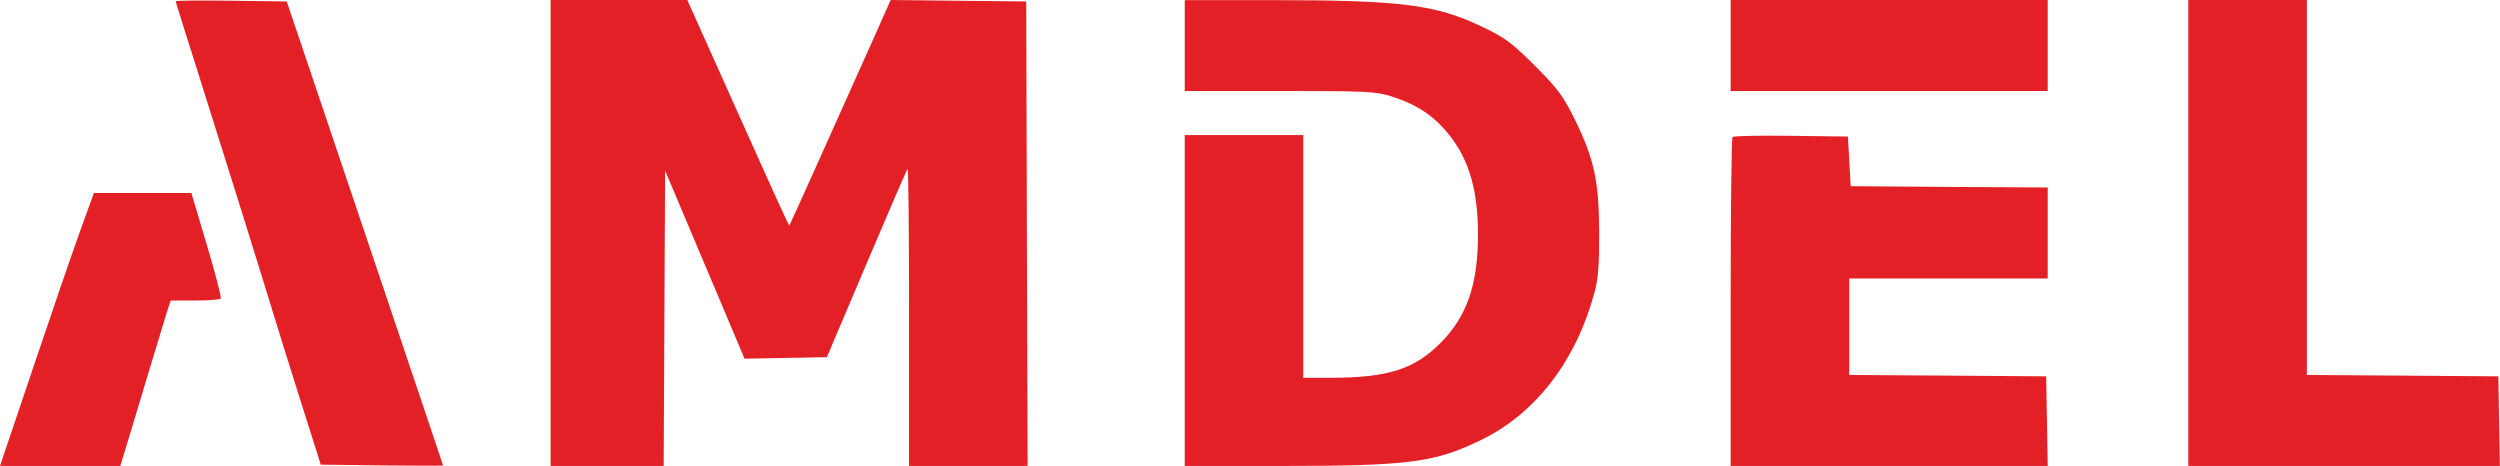
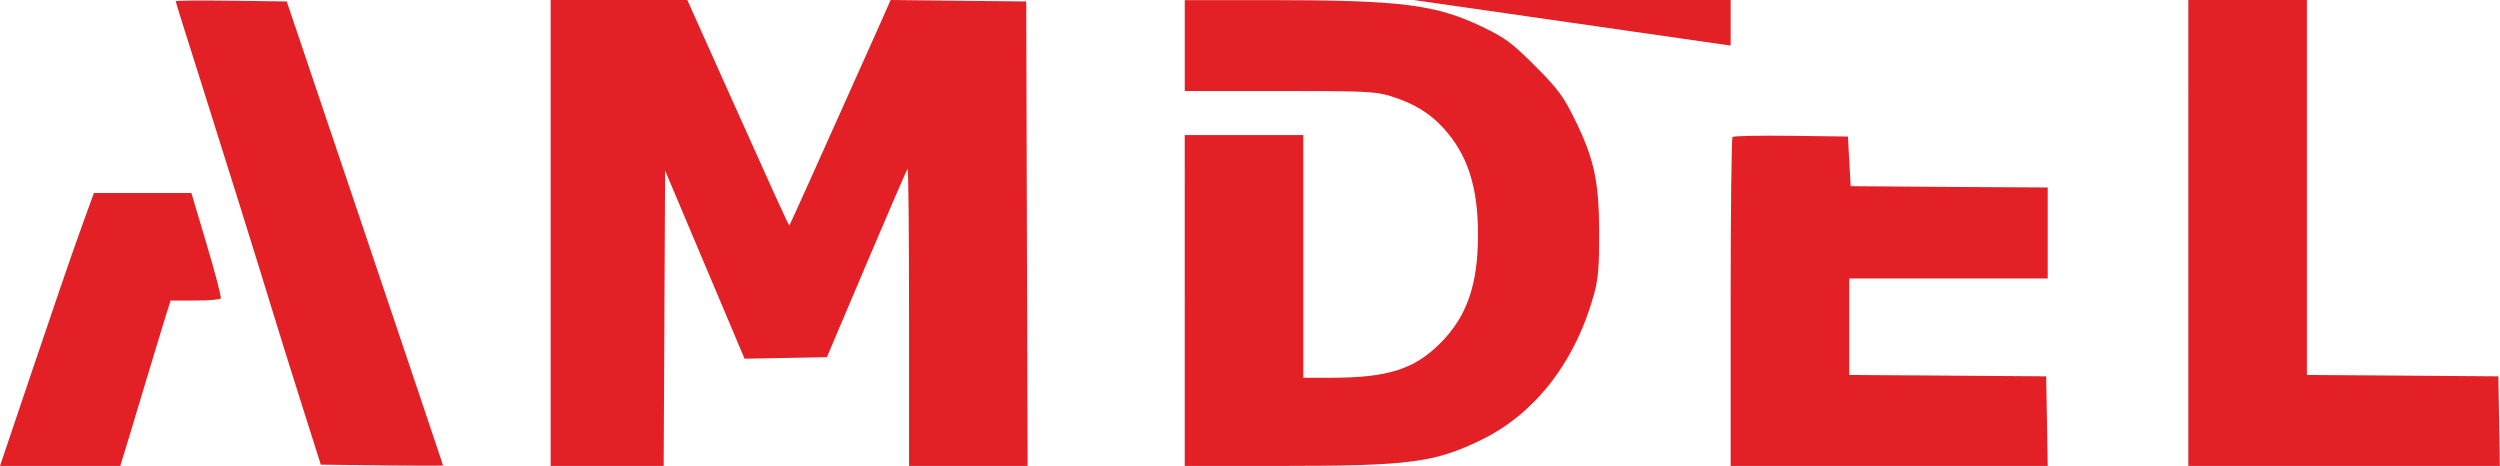
<svg xmlns="http://www.w3.org/2000/svg" viewBox="0 0 906.77 169.03">
  <defs>
    <style>.cls-1{fill:#e32025;fill-rule:evenodd;}</style>
  </defs>
  <g id="Слой_2" data-name="Слой 2">
    <g id="Слой_1-2" data-name="Слой 1">
-       <path class="cls-1" d="M63.72.45c0,.26,3.63,11.86,8.07,25.78,9,28.41,22,70,26.82,85.8,1.74,5.78,6.45,20.85,10.46,33.5l7.28,23,22.19.27c12.2.15,22.18.15,22.16,0s-12.77-38.07-28.36-84.27L104,.53,83.86.26C72.79.11,63.72.2,63.72.45Zm136,84.08V169h41l.26-53.57.25-53.58L255.65,96l14.41,34.1,14.93-.27,14.92-.28,14.38-33.89C322.2,77,328.91,61.51,329.2,61.23s.52,23.85.52,53.64V169h43l-.26-84.25L372.22.53,347.64.27,323.05,0l-5,11.27c-18.76,41.91-31.53,70.3-31.74,70.53s-8.51-18.19-18.61-40.75L249.29,0H199.72Zm230-68V33L464,33c31.07,0,34.87.15,40.46,1.89,8.19,2.55,14,6,19,11.49,8.79,9.54,12.62,21.28,12.62,38.66,0,18.21-4,29.8-13.72,39.48-9.44,9.43-19,12.46-39.4,12.5l-10.25,0V49h-43V169H464.5c46.69,0,56-1.22,73-9.57,19.66-9.66,34.17-28.63,40.86-53.43,1.33-5,1.73-10.17,1.67-22-.09-18.51-1.84-26.46-9-41-4-8.1-6.08-10.91-14.27-19.11S545.93,13.7,537.71,9.76c-17-8.14-29.37-9.7-77.24-9.72H429.72Zm198,0V33h115V0h-115Zm166,68V169h113l-.27-16.25-.28-16.25-34.75-.26L836.72,136V0h-43ZM628.41,49.68c-.38.38-.69,27.39-.69,60V169h115l-.27-16.25-.28-16.25-35.75-.26L670.72,136V101h72v-33L707,67.8l-35.75-.27-.5-9-.5-9-20.56-.27C638.35,49.12,628.79,49.3,628.41,49.68ZM28.89,84.28c-2.83,7.84-10.49,30.12-17,49.5L0,169H43.64l3.11-10.25c1.7-5.63,5.13-17,7.61-25.25s5.19-17.13,6-19.75L61.89,109h8.86c4.87,0,9.07-.34,9.33-.77s-2-9.2-5.09-19.5L69.41,70H34.05Z" />
+       <path class="cls-1" d="M63.72.45c0,.26,3.63,11.86,8.07,25.78,9,28.41,22,70,26.82,85.8,1.74,5.78,6.45,20.85,10.46,33.5l7.28,23,22.19.27c12.2.15,22.18.15,22.16,0s-12.77-38.07-28.36-84.27L104,.53,83.86.26C72.79.11,63.72.2,63.72.45Zm136,84.08V169h41l.26-53.57.25-53.58L255.65,96l14.41,34.1,14.93-.27,14.92-.28,14.38-33.89C322.2,77,328.91,61.51,329.2,61.23s.52,23.85.52,53.64V169h43l-.26-84.25L372.22.53,347.64.27,323.05,0l-5,11.27c-18.76,41.91-31.53,70.3-31.74,70.53s-8.51-18.19-18.61-40.75L249.29,0H199.72Zm230-68V33L464,33c31.07,0,34.87.15,40.46,1.89,8.19,2.55,14,6,19,11.49,8.79,9.54,12.62,21.28,12.62,38.66,0,18.21-4,29.8-13.72,39.48-9.44,9.43-19,12.46-39.4,12.5l-10.25,0V49h-43V169H464.5c46.69,0,56-1.22,73-9.57,19.66-9.66,34.17-28.63,40.86-53.43,1.33-5,1.73-10.17,1.67-22-.09-18.51-1.84-26.46-9-41-4-8.1-6.08-10.91-14.27-19.11S545.93,13.7,537.71,9.76c-17-8.14-29.37-9.7-77.24-9.72H429.72Zm198,0V33V0h-115Zm166,68V169h113l-.27-16.25-.28-16.25-34.75-.26L836.72,136V0h-43ZM628.41,49.68c-.38.38-.69,27.39-.69,60V169h115l-.27-16.25-.28-16.25-35.75-.26L670.72,136V101h72v-33L707,67.8l-35.75-.27-.5-9-.5-9-20.56-.27C638.35,49.12,628.79,49.3,628.41,49.68ZM28.89,84.28c-2.83,7.84-10.49,30.12-17,49.5L0,169H43.64l3.11-10.25c1.7-5.63,5.13-17,7.61-25.25s5.19-17.13,6-19.75L61.89,109h8.86c4.87,0,9.07-.34,9.33-.77s-2-9.2-5.09-19.5L69.41,70H34.05Z" />
    </g>
  </g>
</svg>